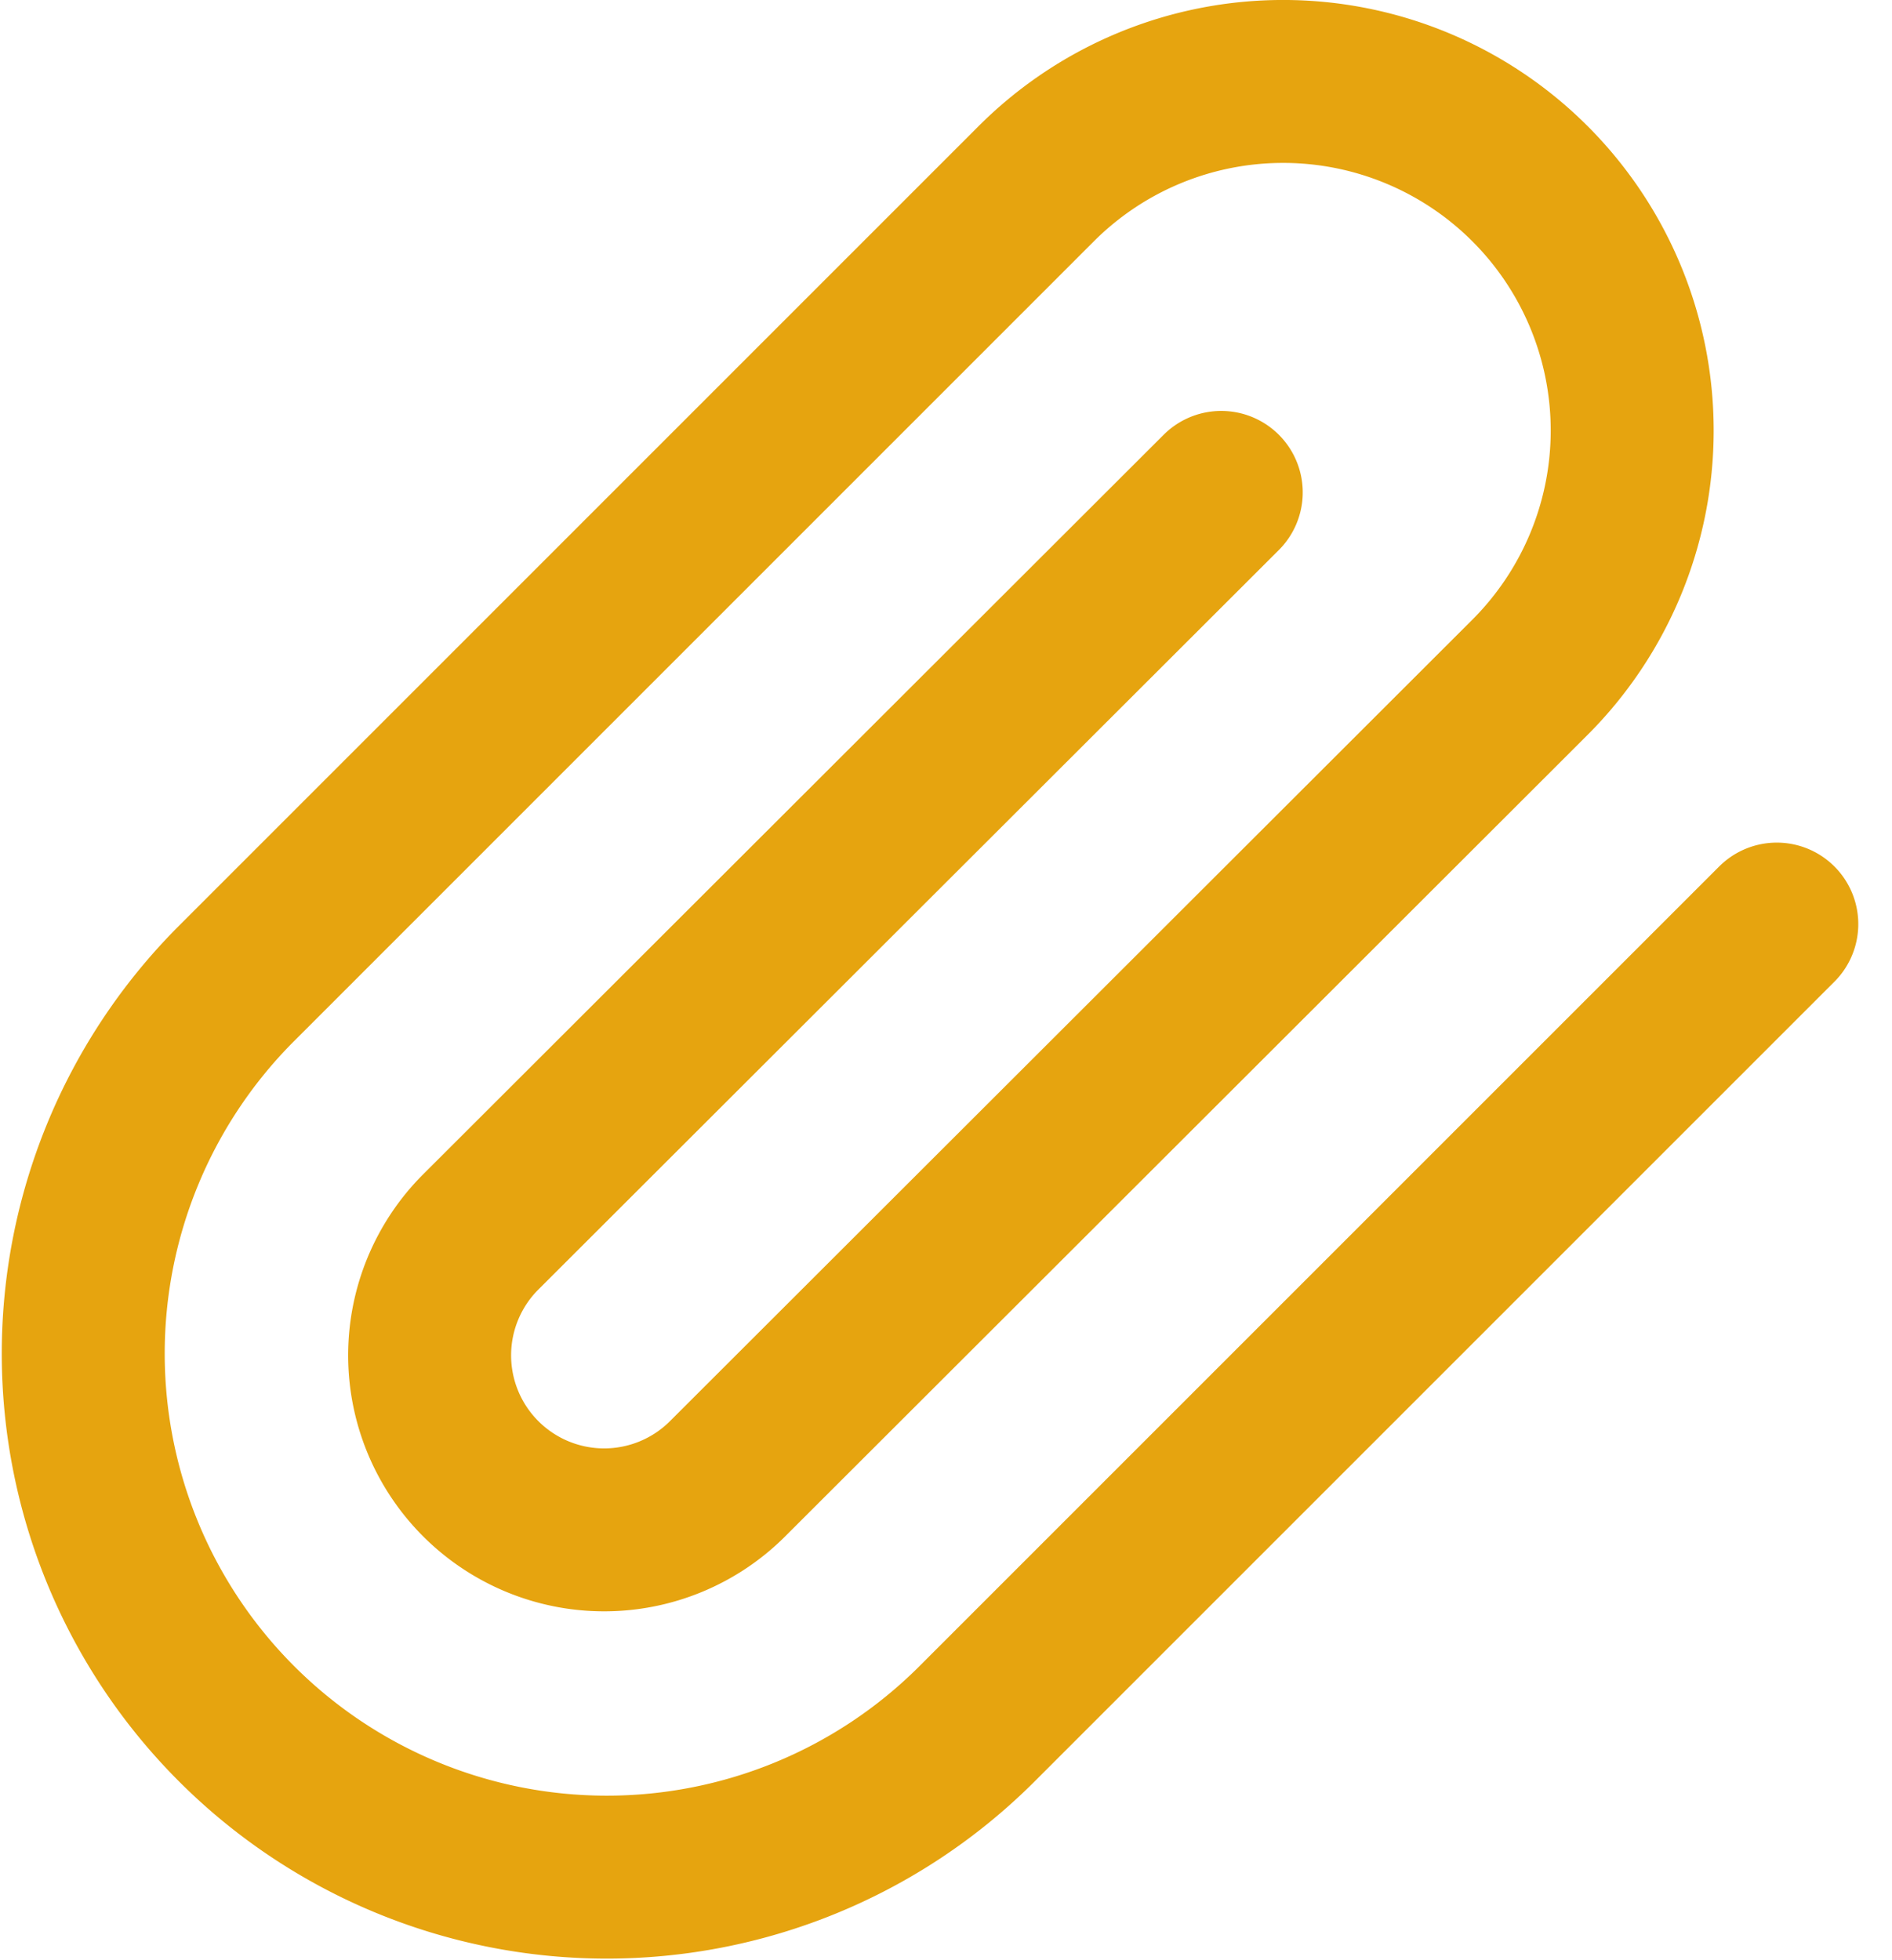
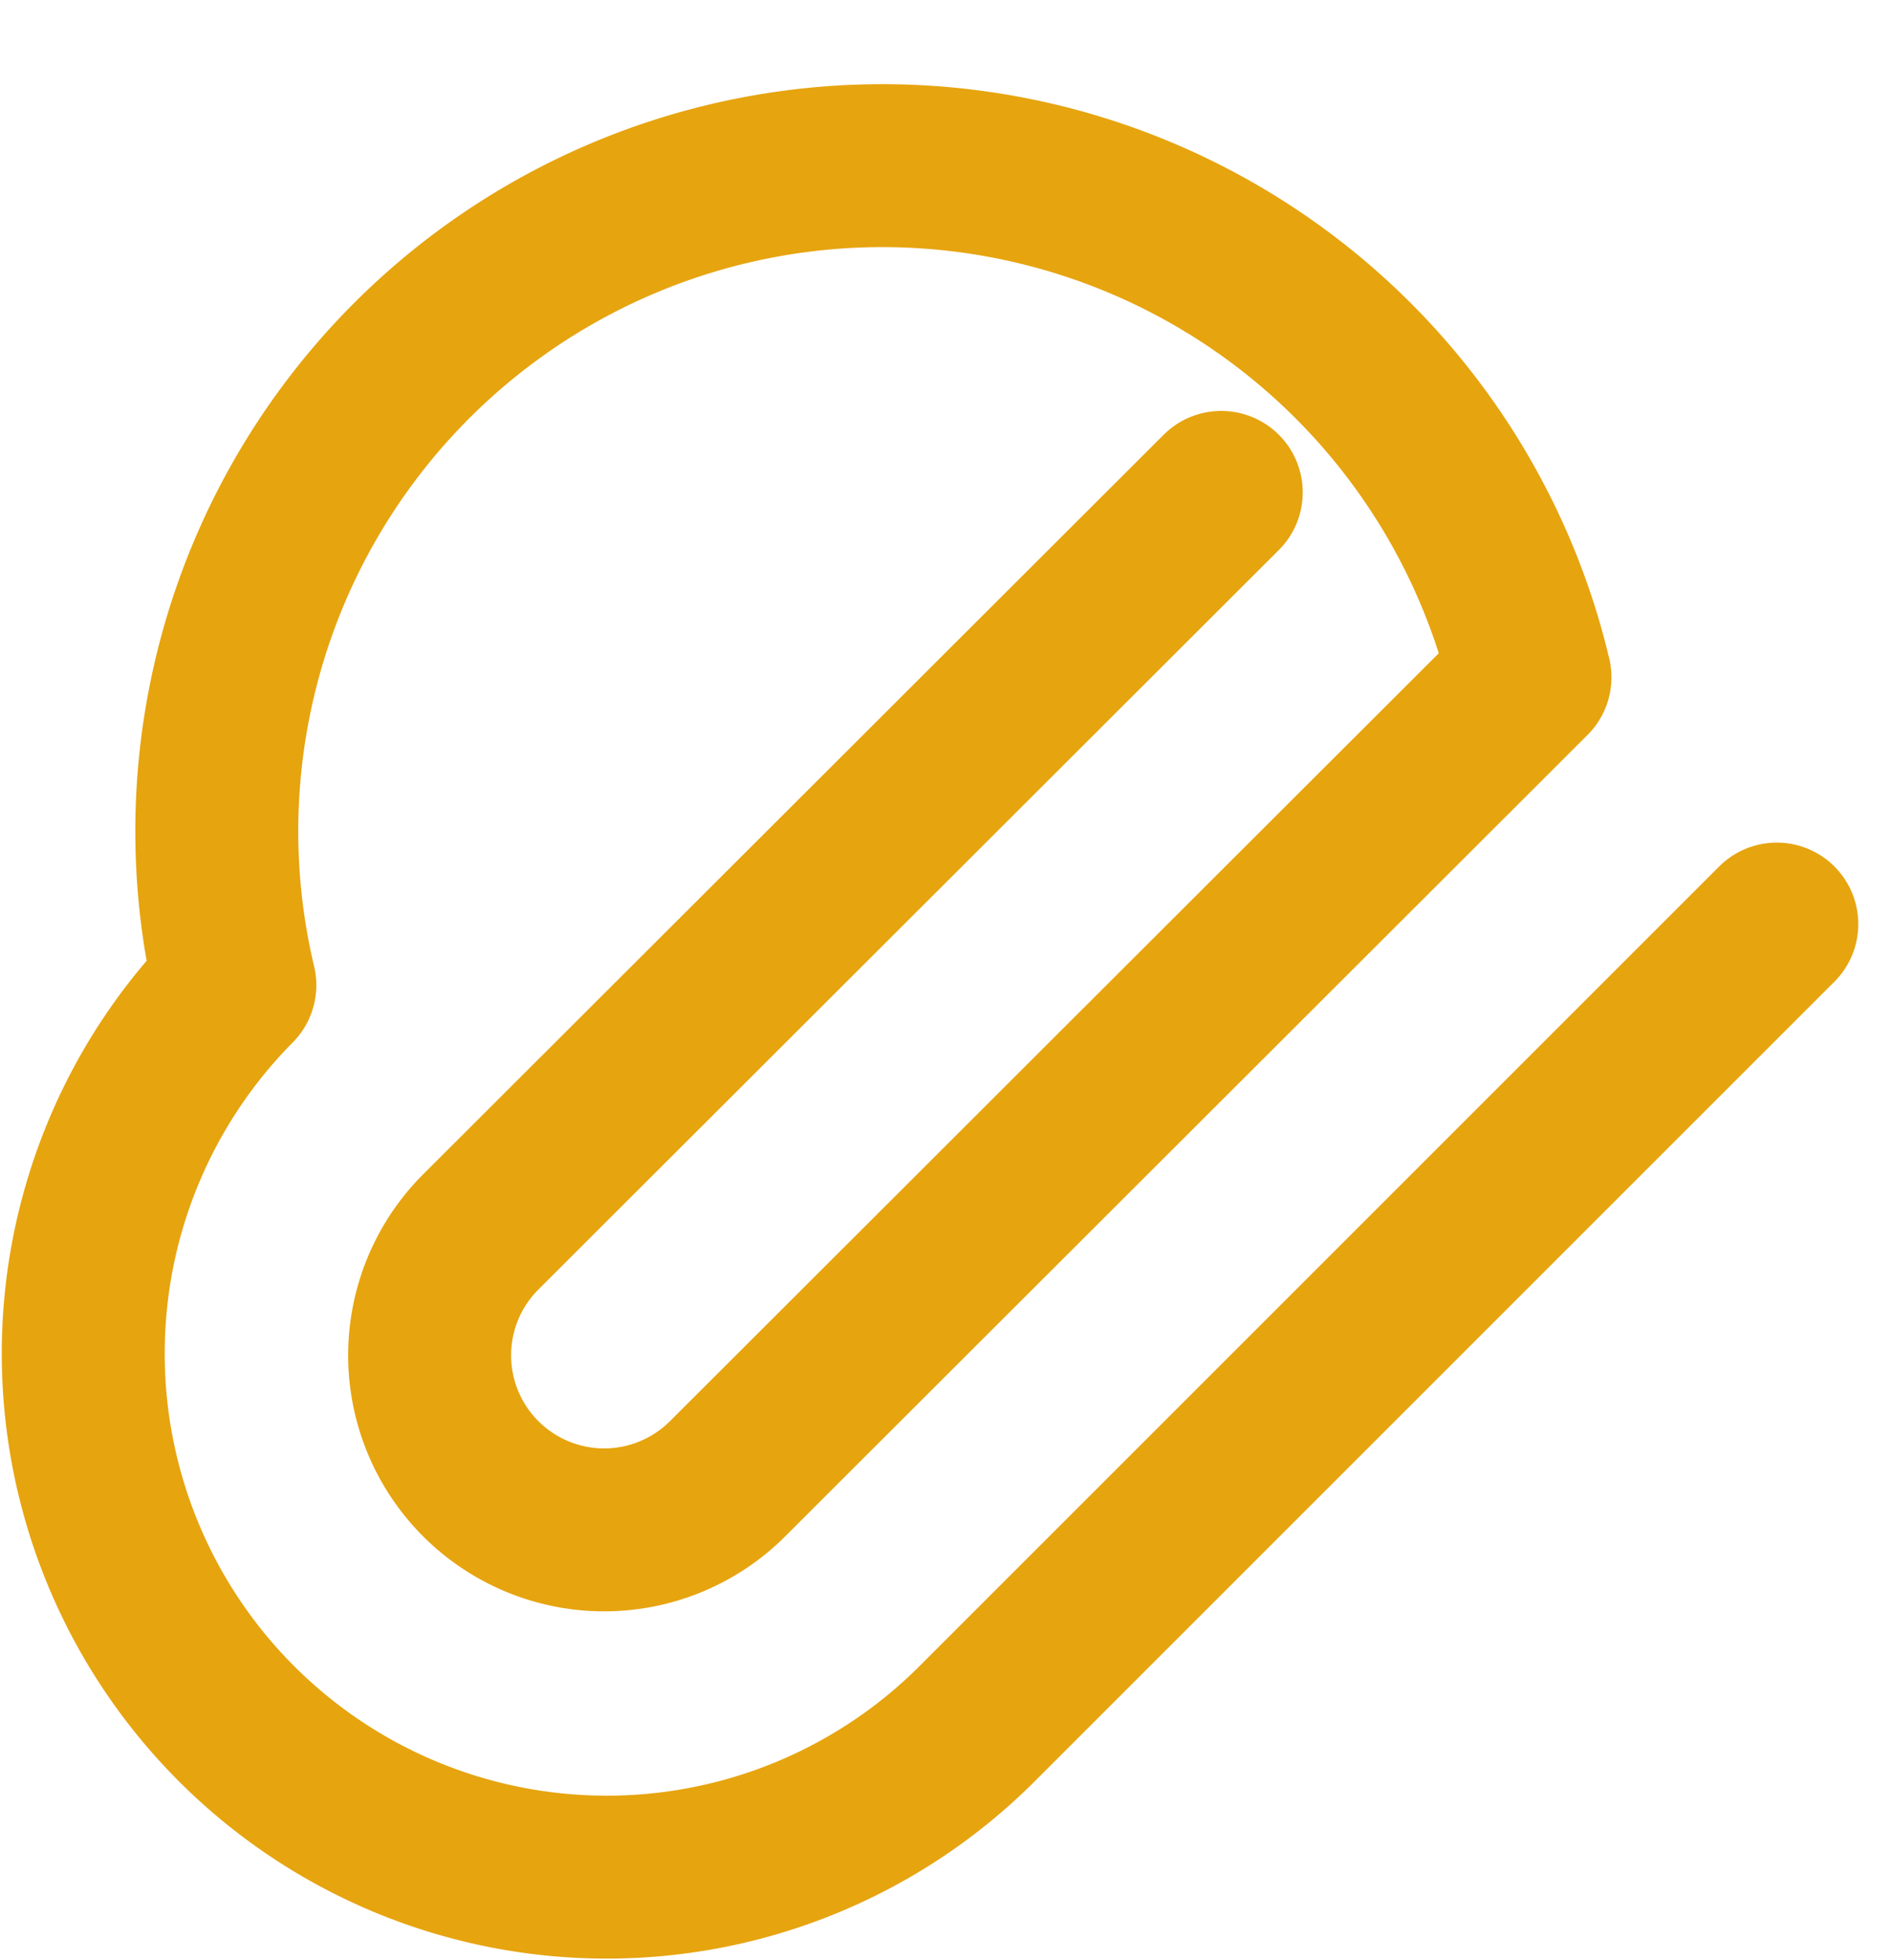
<svg xmlns="http://www.w3.org/2000/svg" width="58.056" height="60.157" viewBox="0 0 58.056 60.157">
-   <path id="Icon_feather-paperclip" data-name="Icon feather-paperclip" d="M55.023,27.939,30.429,52.533A16.066,16.066,0,0,1,7.708,29.813L32.3,5.219A10.711,10.711,0,0,1,47.449,20.366L22.828,44.96a5.355,5.355,0,0,1-7.574-7.574L37.976,14.692" transform="translate(-0.502 0.418)" fill="none" stroke="#e6a40f" stroke-linecap="round" stroke-linejoin="round" stroke-width="5" />
+   <path id="Icon_feather-paperclip" data-name="Icon feather-paperclip" d="M55.023,27.939,30.429,52.533A16.066,16.066,0,0,1,7.708,29.813A10.711,10.711,0,0,1,47.449,20.366L22.828,44.96a5.355,5.355,0,0,1-7.574-7.574L37.976,14.692" transform="translate(-0.502 0.418)" fill="none" stroke="#e6a40f" stroke-linecap="round" stroke-linejoin="round" stroke-width="5" />
</svg>